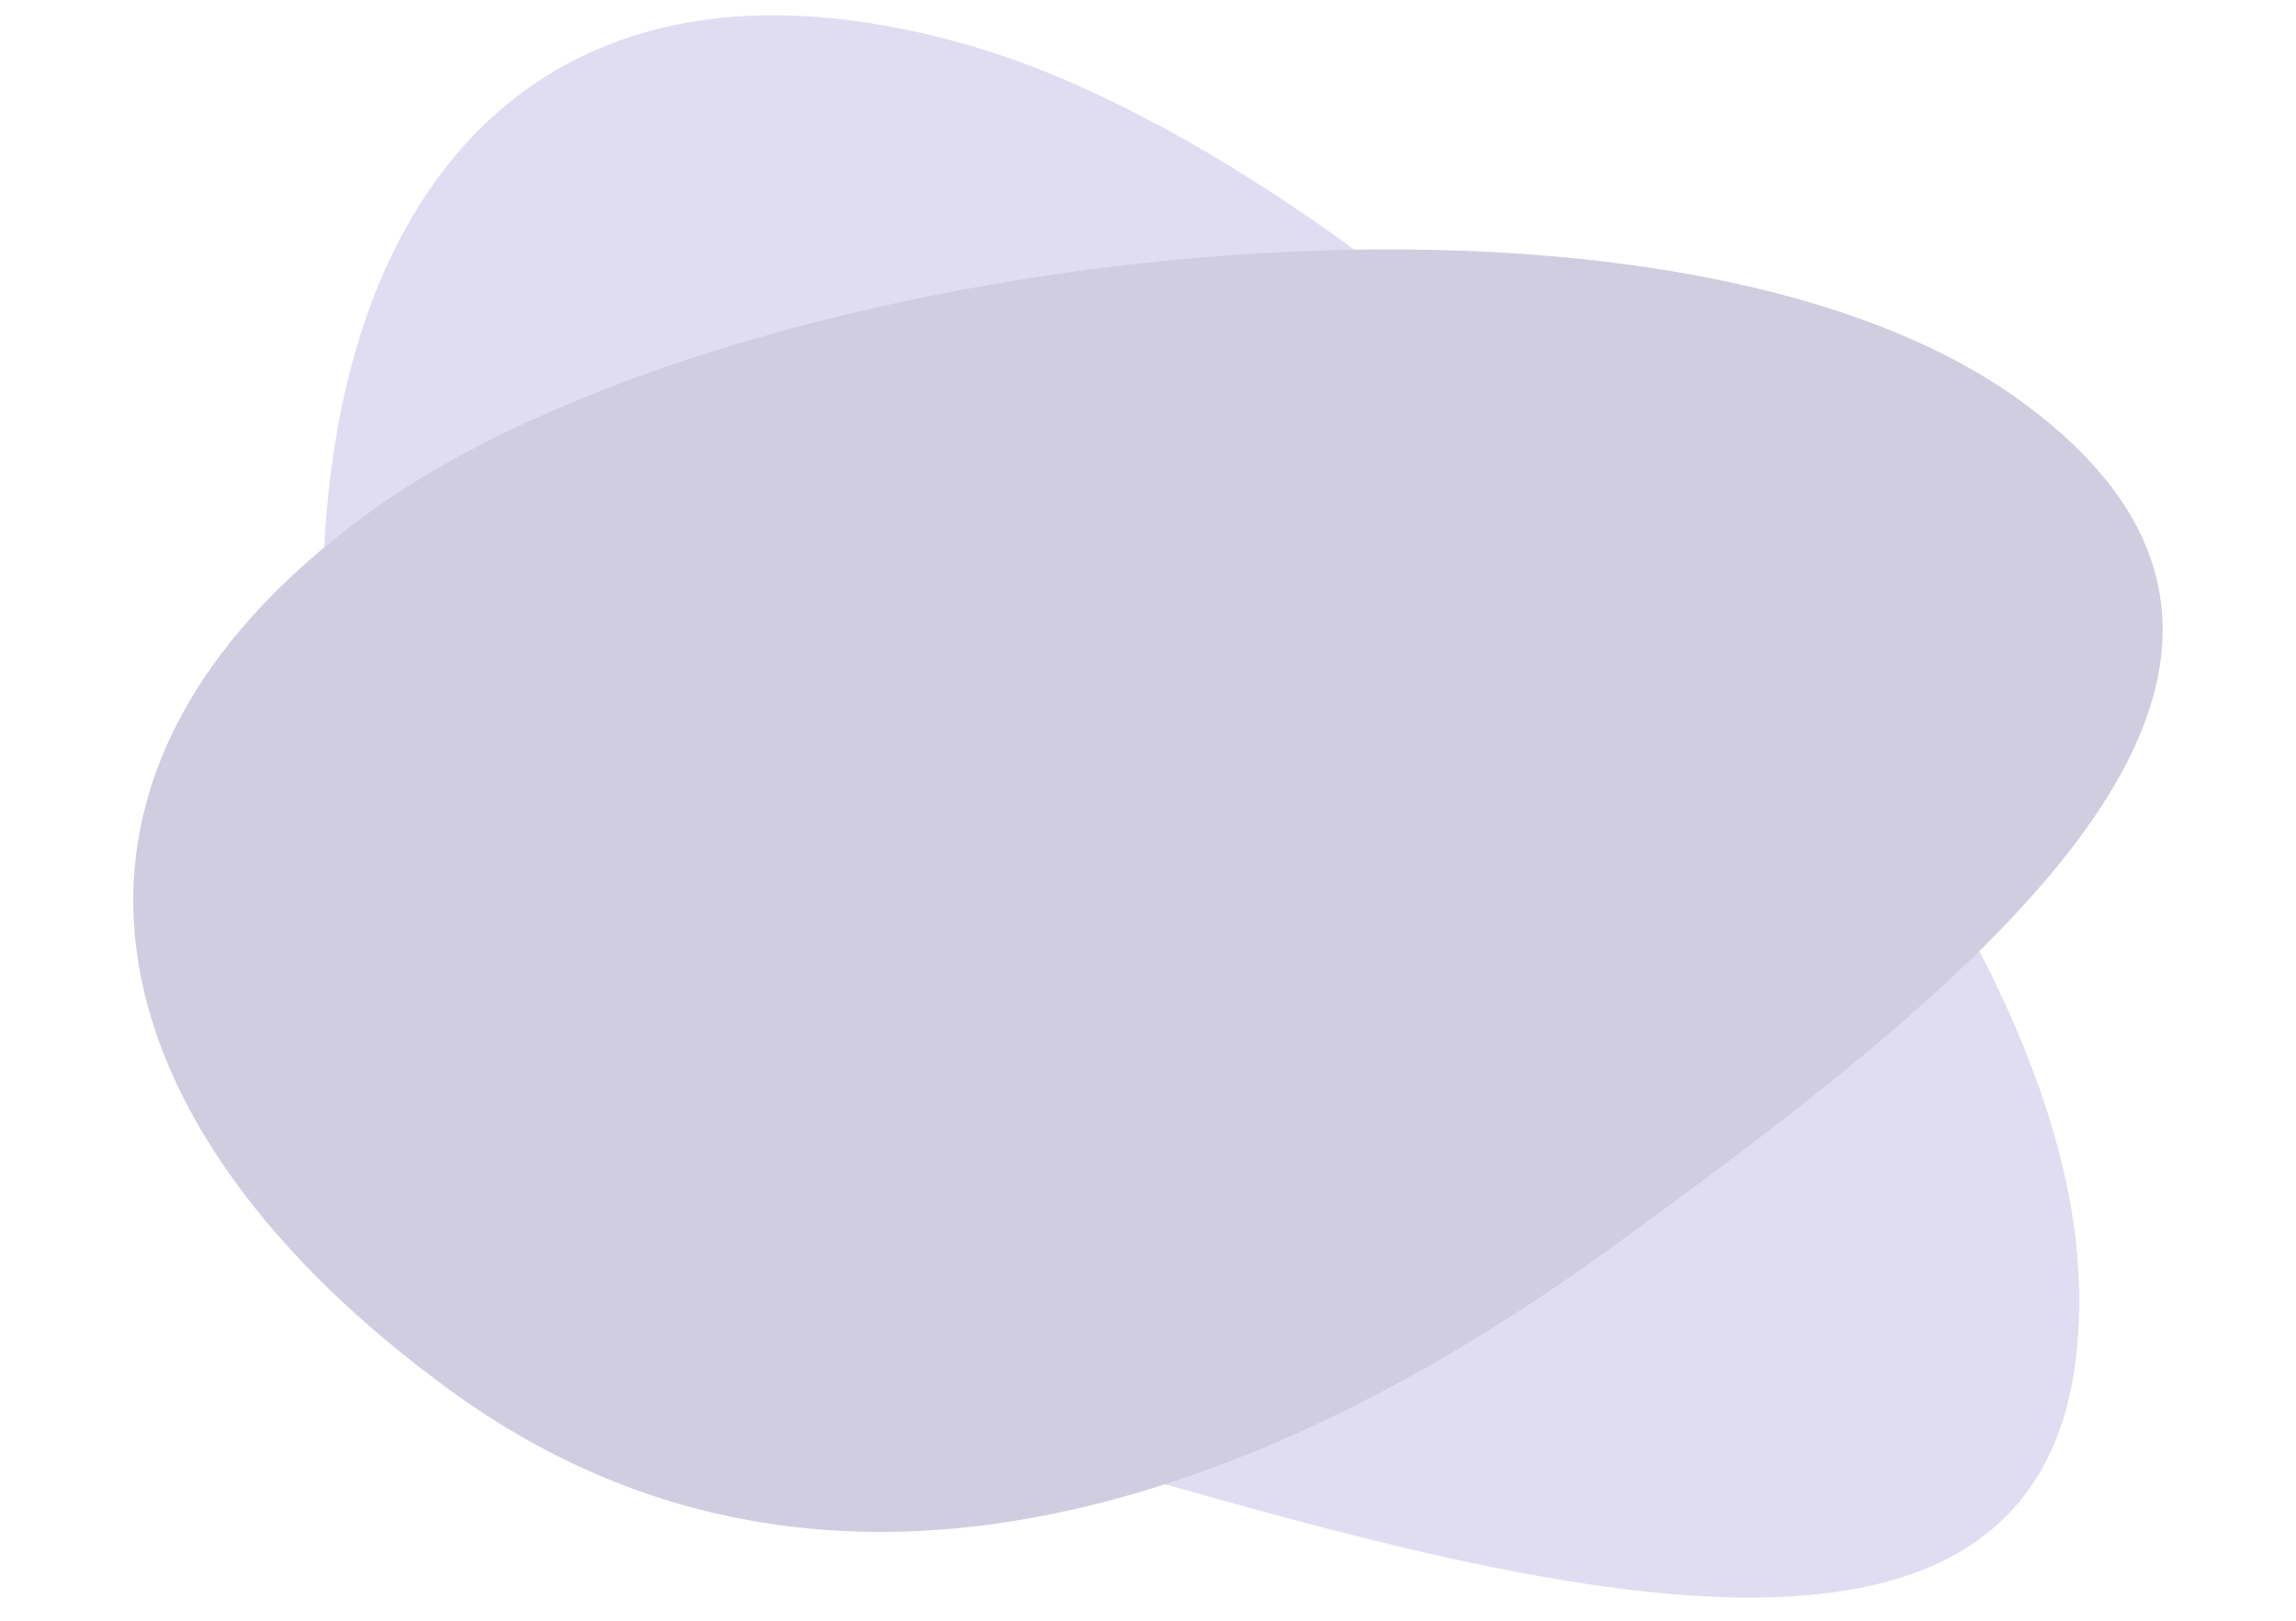
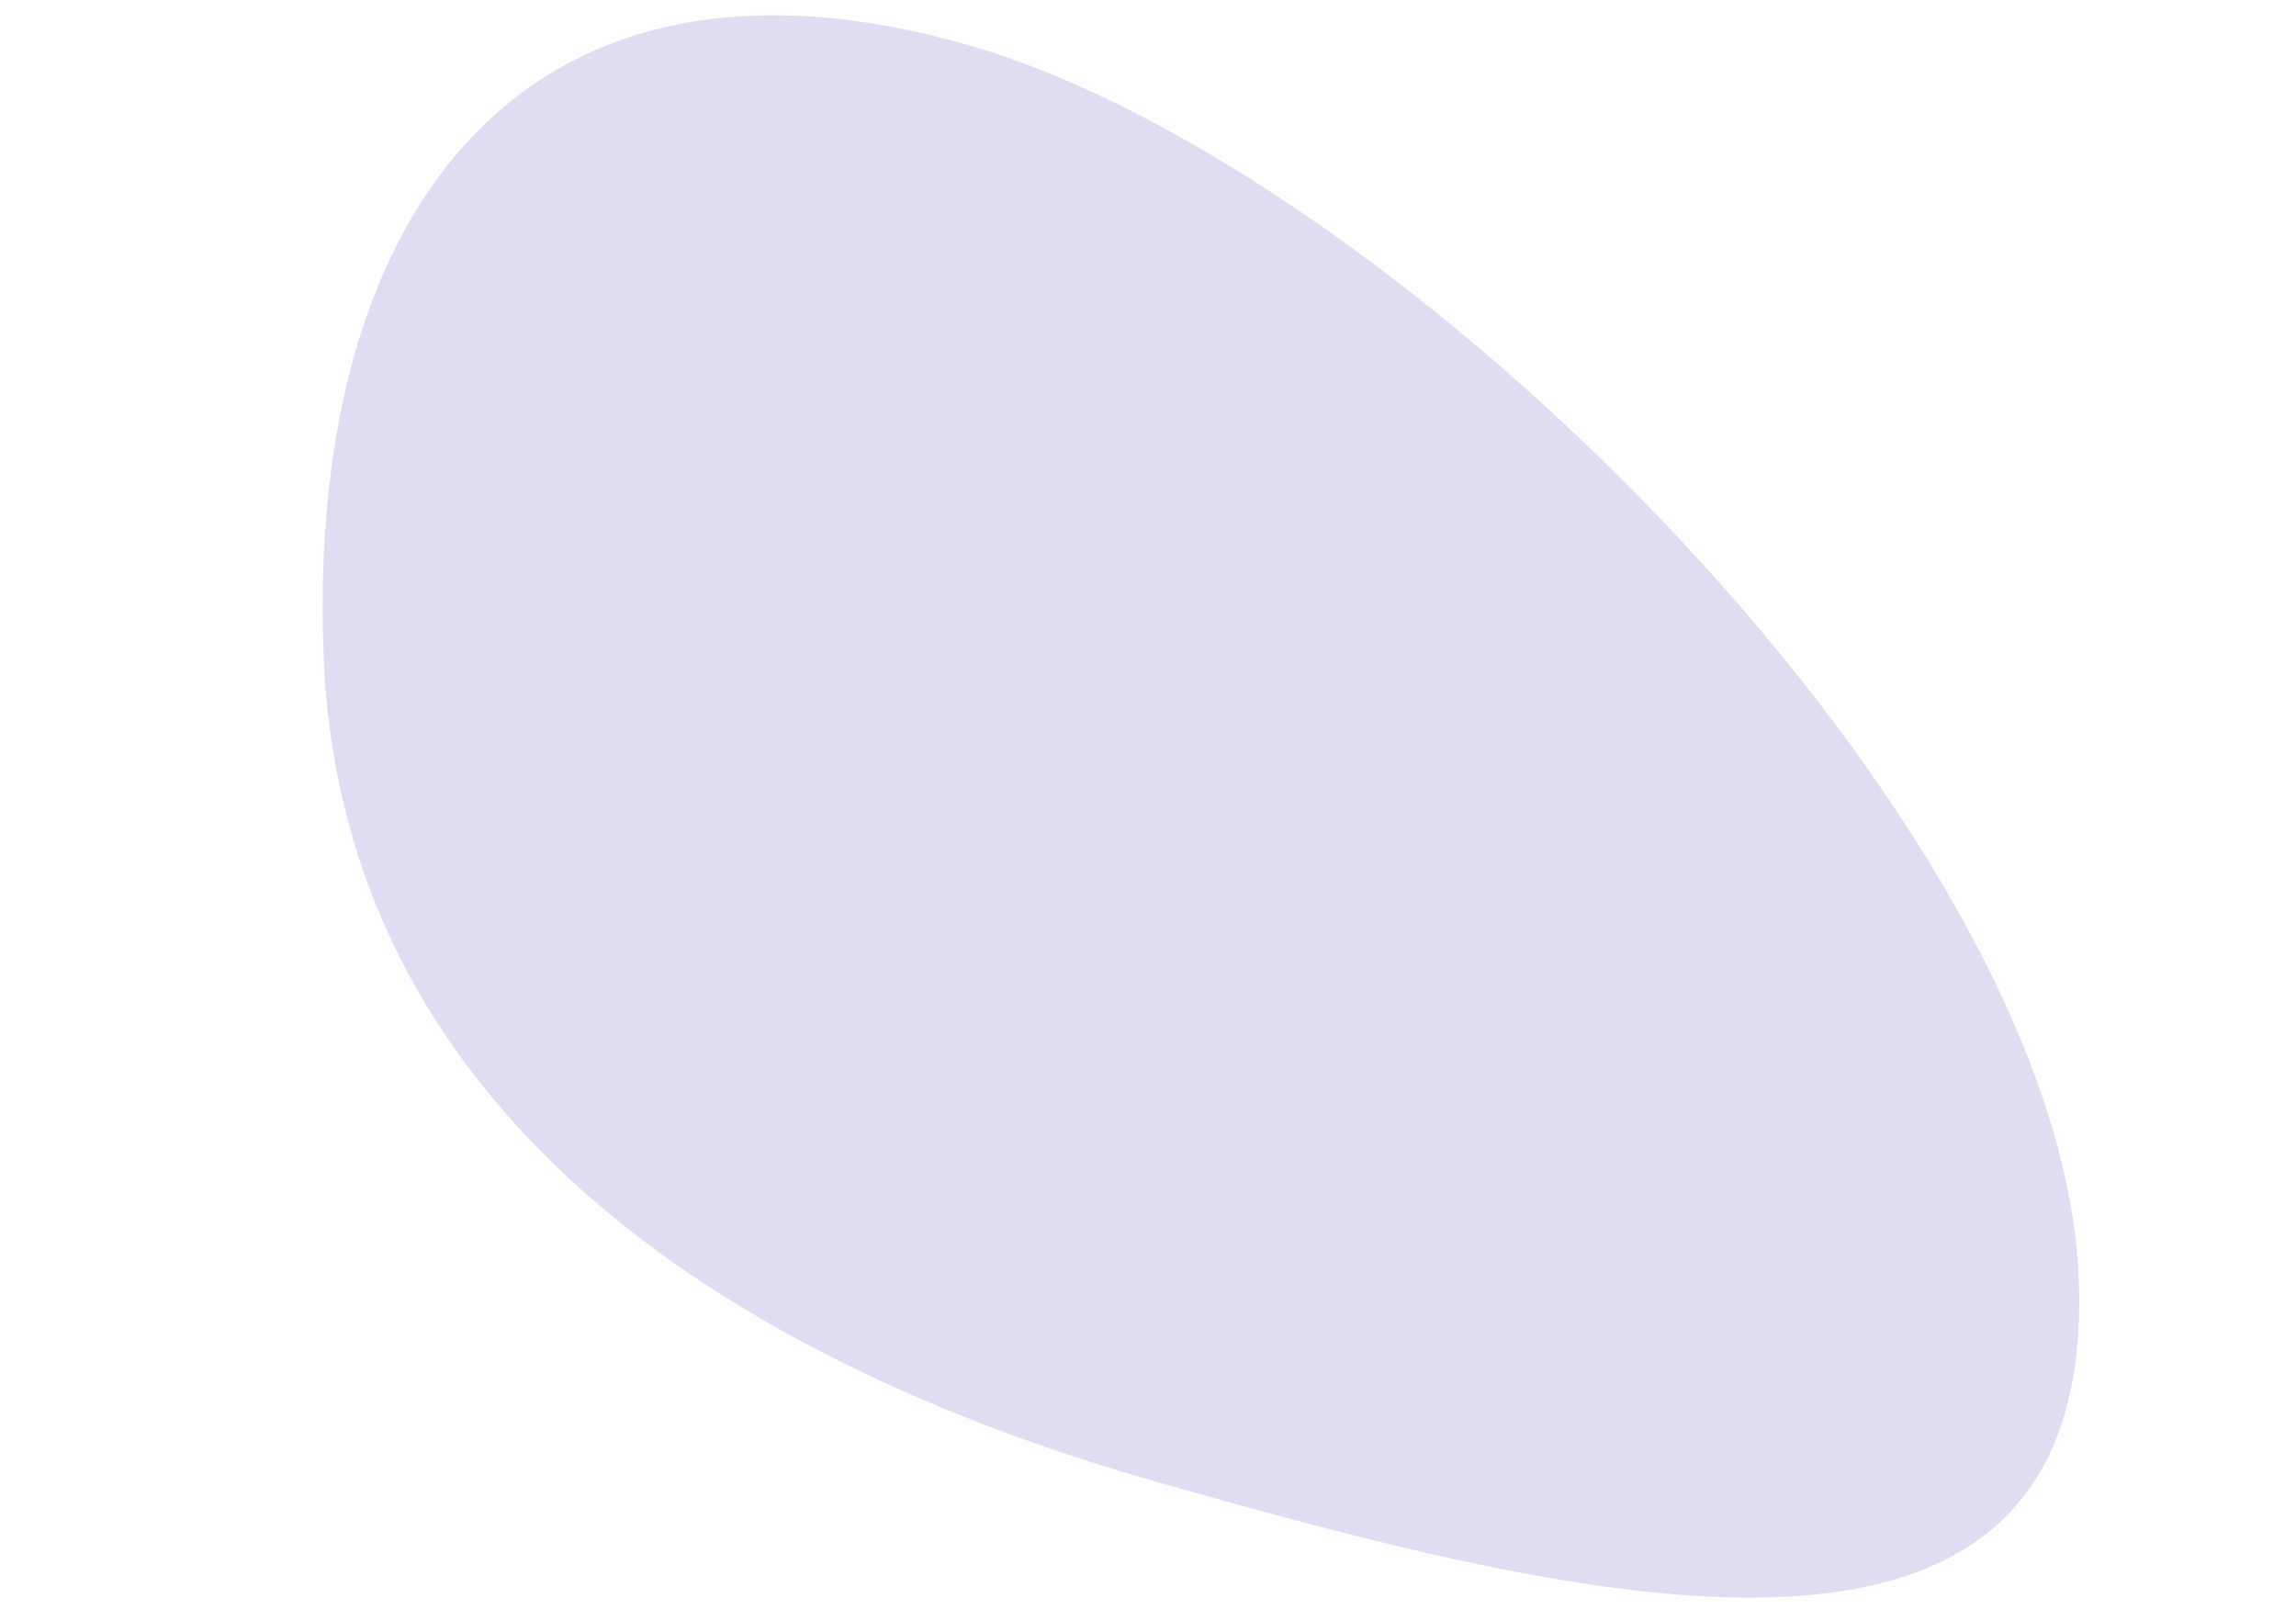
<svg xmlns="http://www.w3.org/2000/svg" version="1.1" id="Layer_1" x="0px" y="0px" viewBox="0 0 1149 811" width="1149" height="811">
  <style type="text/css">
	.st0{fill:#E0DDF2;}
	.st1{fill:#D0CDE1;}
</style>
  <g id="Cornacchino_shape" transform="translate(9 6)">
    <g transform="matrix(1, 0, 0, 1, -9, -6)">
      <path id="Path_847-2" class="st0" d="M483.7,22.3c217.8,62,548.1,391.7,556.6,618S796.5,803.5,578.6,741.5    S170.4,553.7,161.9,327.4C153.4,101.1,265.8-39.7,483.7,22.3z" />
    </g>
    <g transform="matrix(1, 0, 0, 1, -9, -6)">
-       <path id="Path_424-2" class="st1" d="M184.7,256.5C367.2,124,828.5,68,1011,200.5s-22,291.3-204.5,423.8s-398.1,204.4-580.6,71.9    S2.2,389,184.7,256.5z" />
-     </g>
+       </g>
  </g>
</svg>